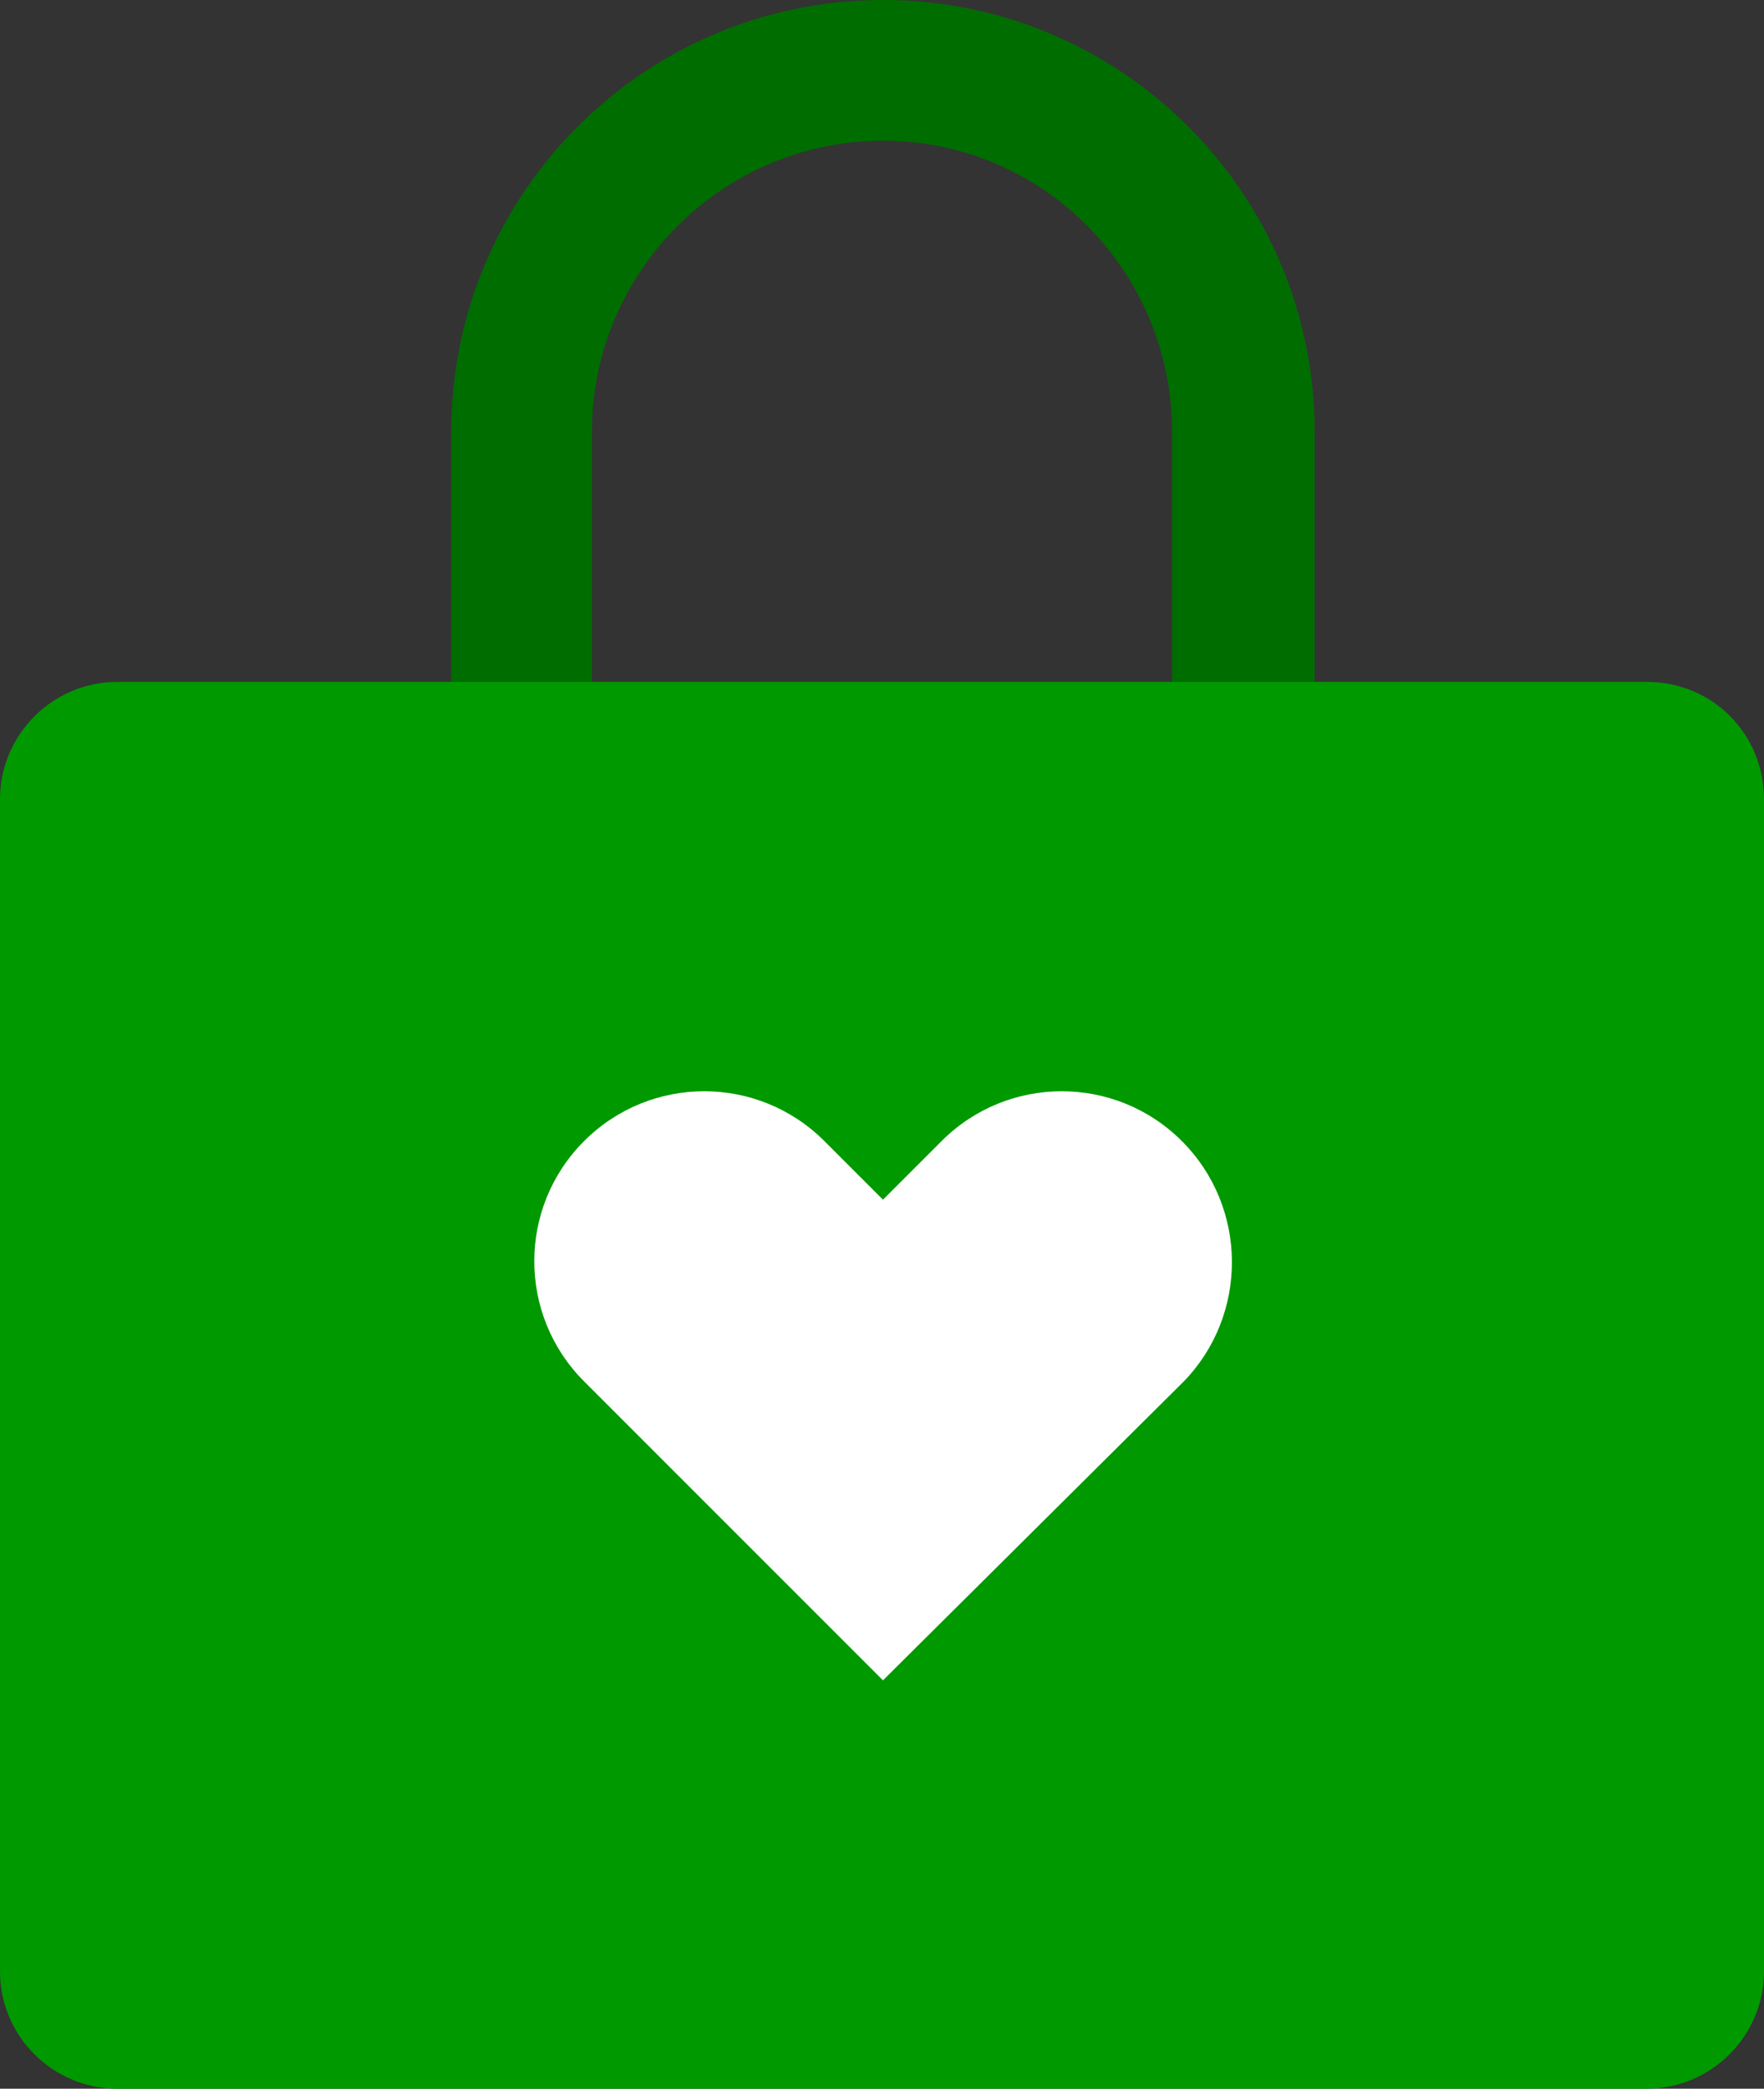
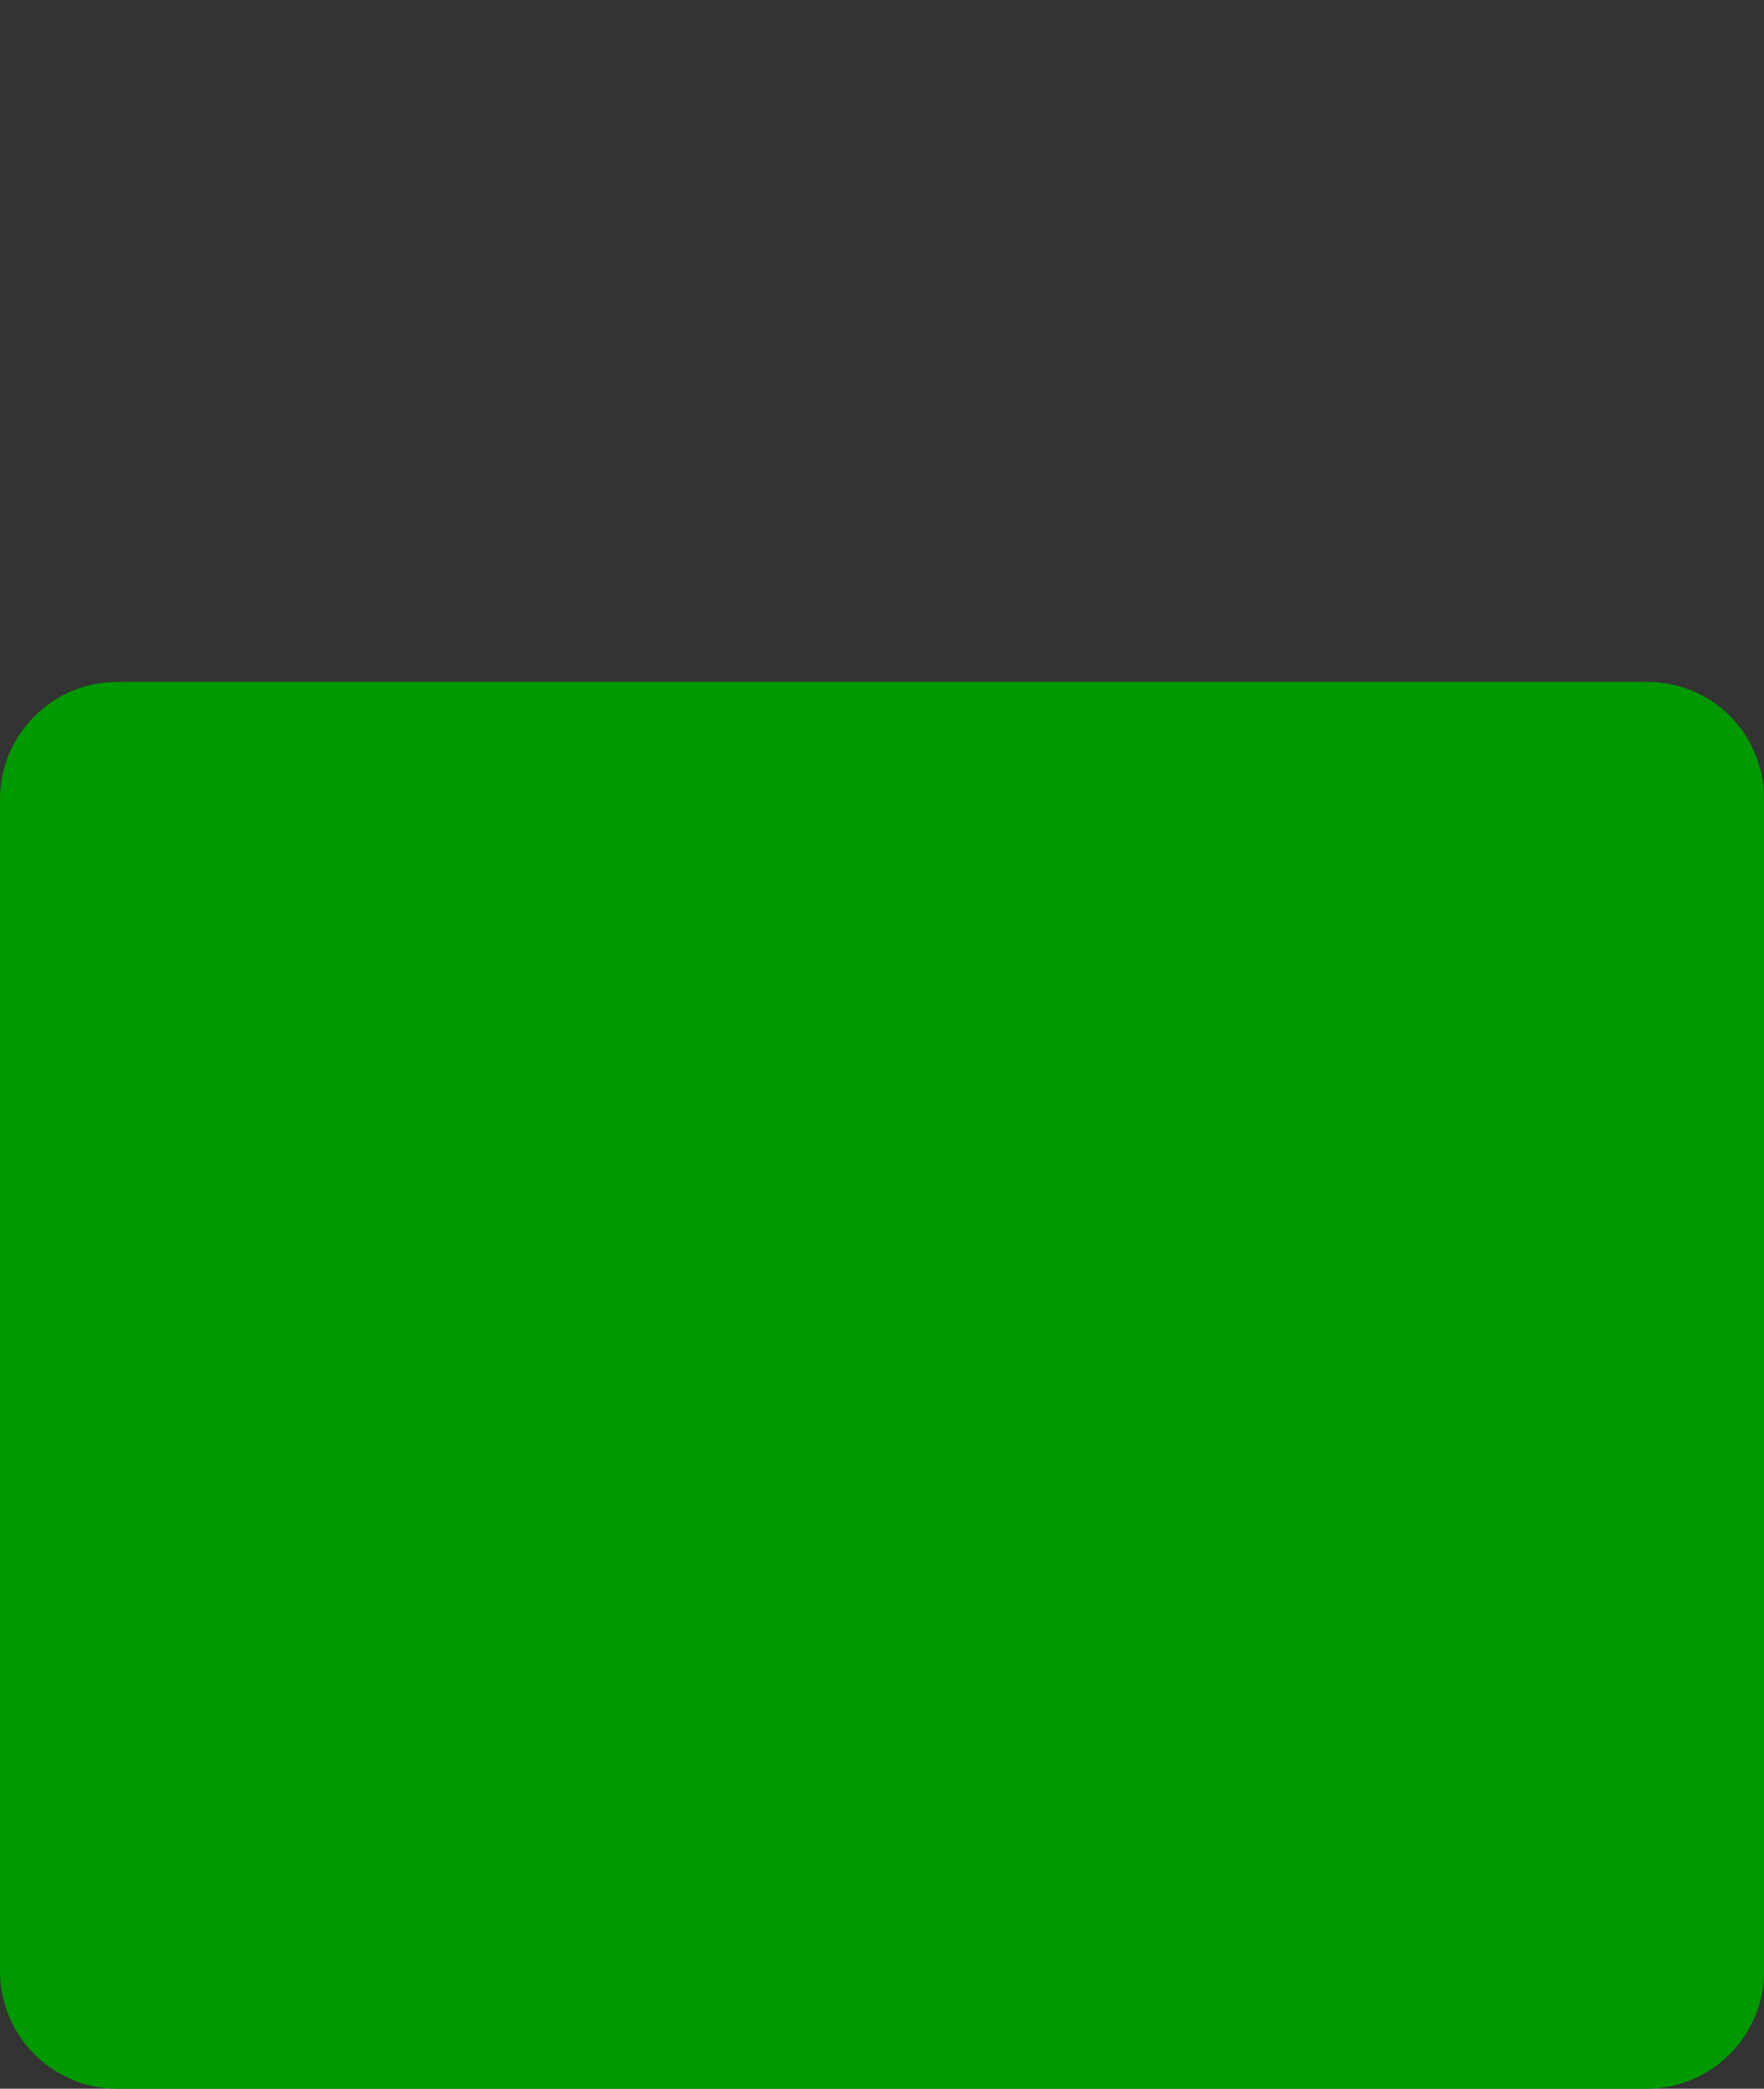
<svg xmlns="http://www.w3.org/2000/svg" version="1.1" id="a" x="0px" y="0px" viewBox="0 0 90.3 106.9" style="enable-background:new 0 0 90.3 106.9;" xml:space="preserve">
  <rect x="0" y="0" width="90.3" height="106.9" fill="#333333" stroke="none" />
  <style type="text/css">
	.st0{fill:#006D00;}
	.st1{fill:#009900;}
	.st2{fill:#FFFFFF;}
</style>
-   <path class="st0" d="M45.2,0C33,0,23.1,9.9,23.1,22.1v14.6c0,12.2,9.9,22.1,22.1,22.1s22.1-9.9,22.1-22.1V22.1  C67.3,9.9,57.4,0,45.2,0 M45.2,7.2c8.2,0,14.8,6.7,14.8,14.9v14.6c0,8.2-6.7,14.8-14.8,14.8s-14.9-6.7-14.9-14.8V22.1  C30.3,13.9,37,7.2,45.2,7.2" />
  <path class="st1" d="M84.3,34.9H6c-3.3,0-6,2.7-6,6v60c0,3.3,2.7,6,6,6h78.3c3.3,0,6-2.7,6-6v-60C90.3,37.6,87.7,34.9,84.3,34.9" />
-   <path class="st2" d="M60.5,58.4c-3.4-3.4-8.9-3.4-12.3,0l-3,3l-3-3c-3.4-3.4-8.9-3.4-12.3,0s-3.4,8.9,0,12.3L45.2,86l15.4-15.3  C63.9,67.3,63.9,61.8,60.5,58.4" />
</svg>